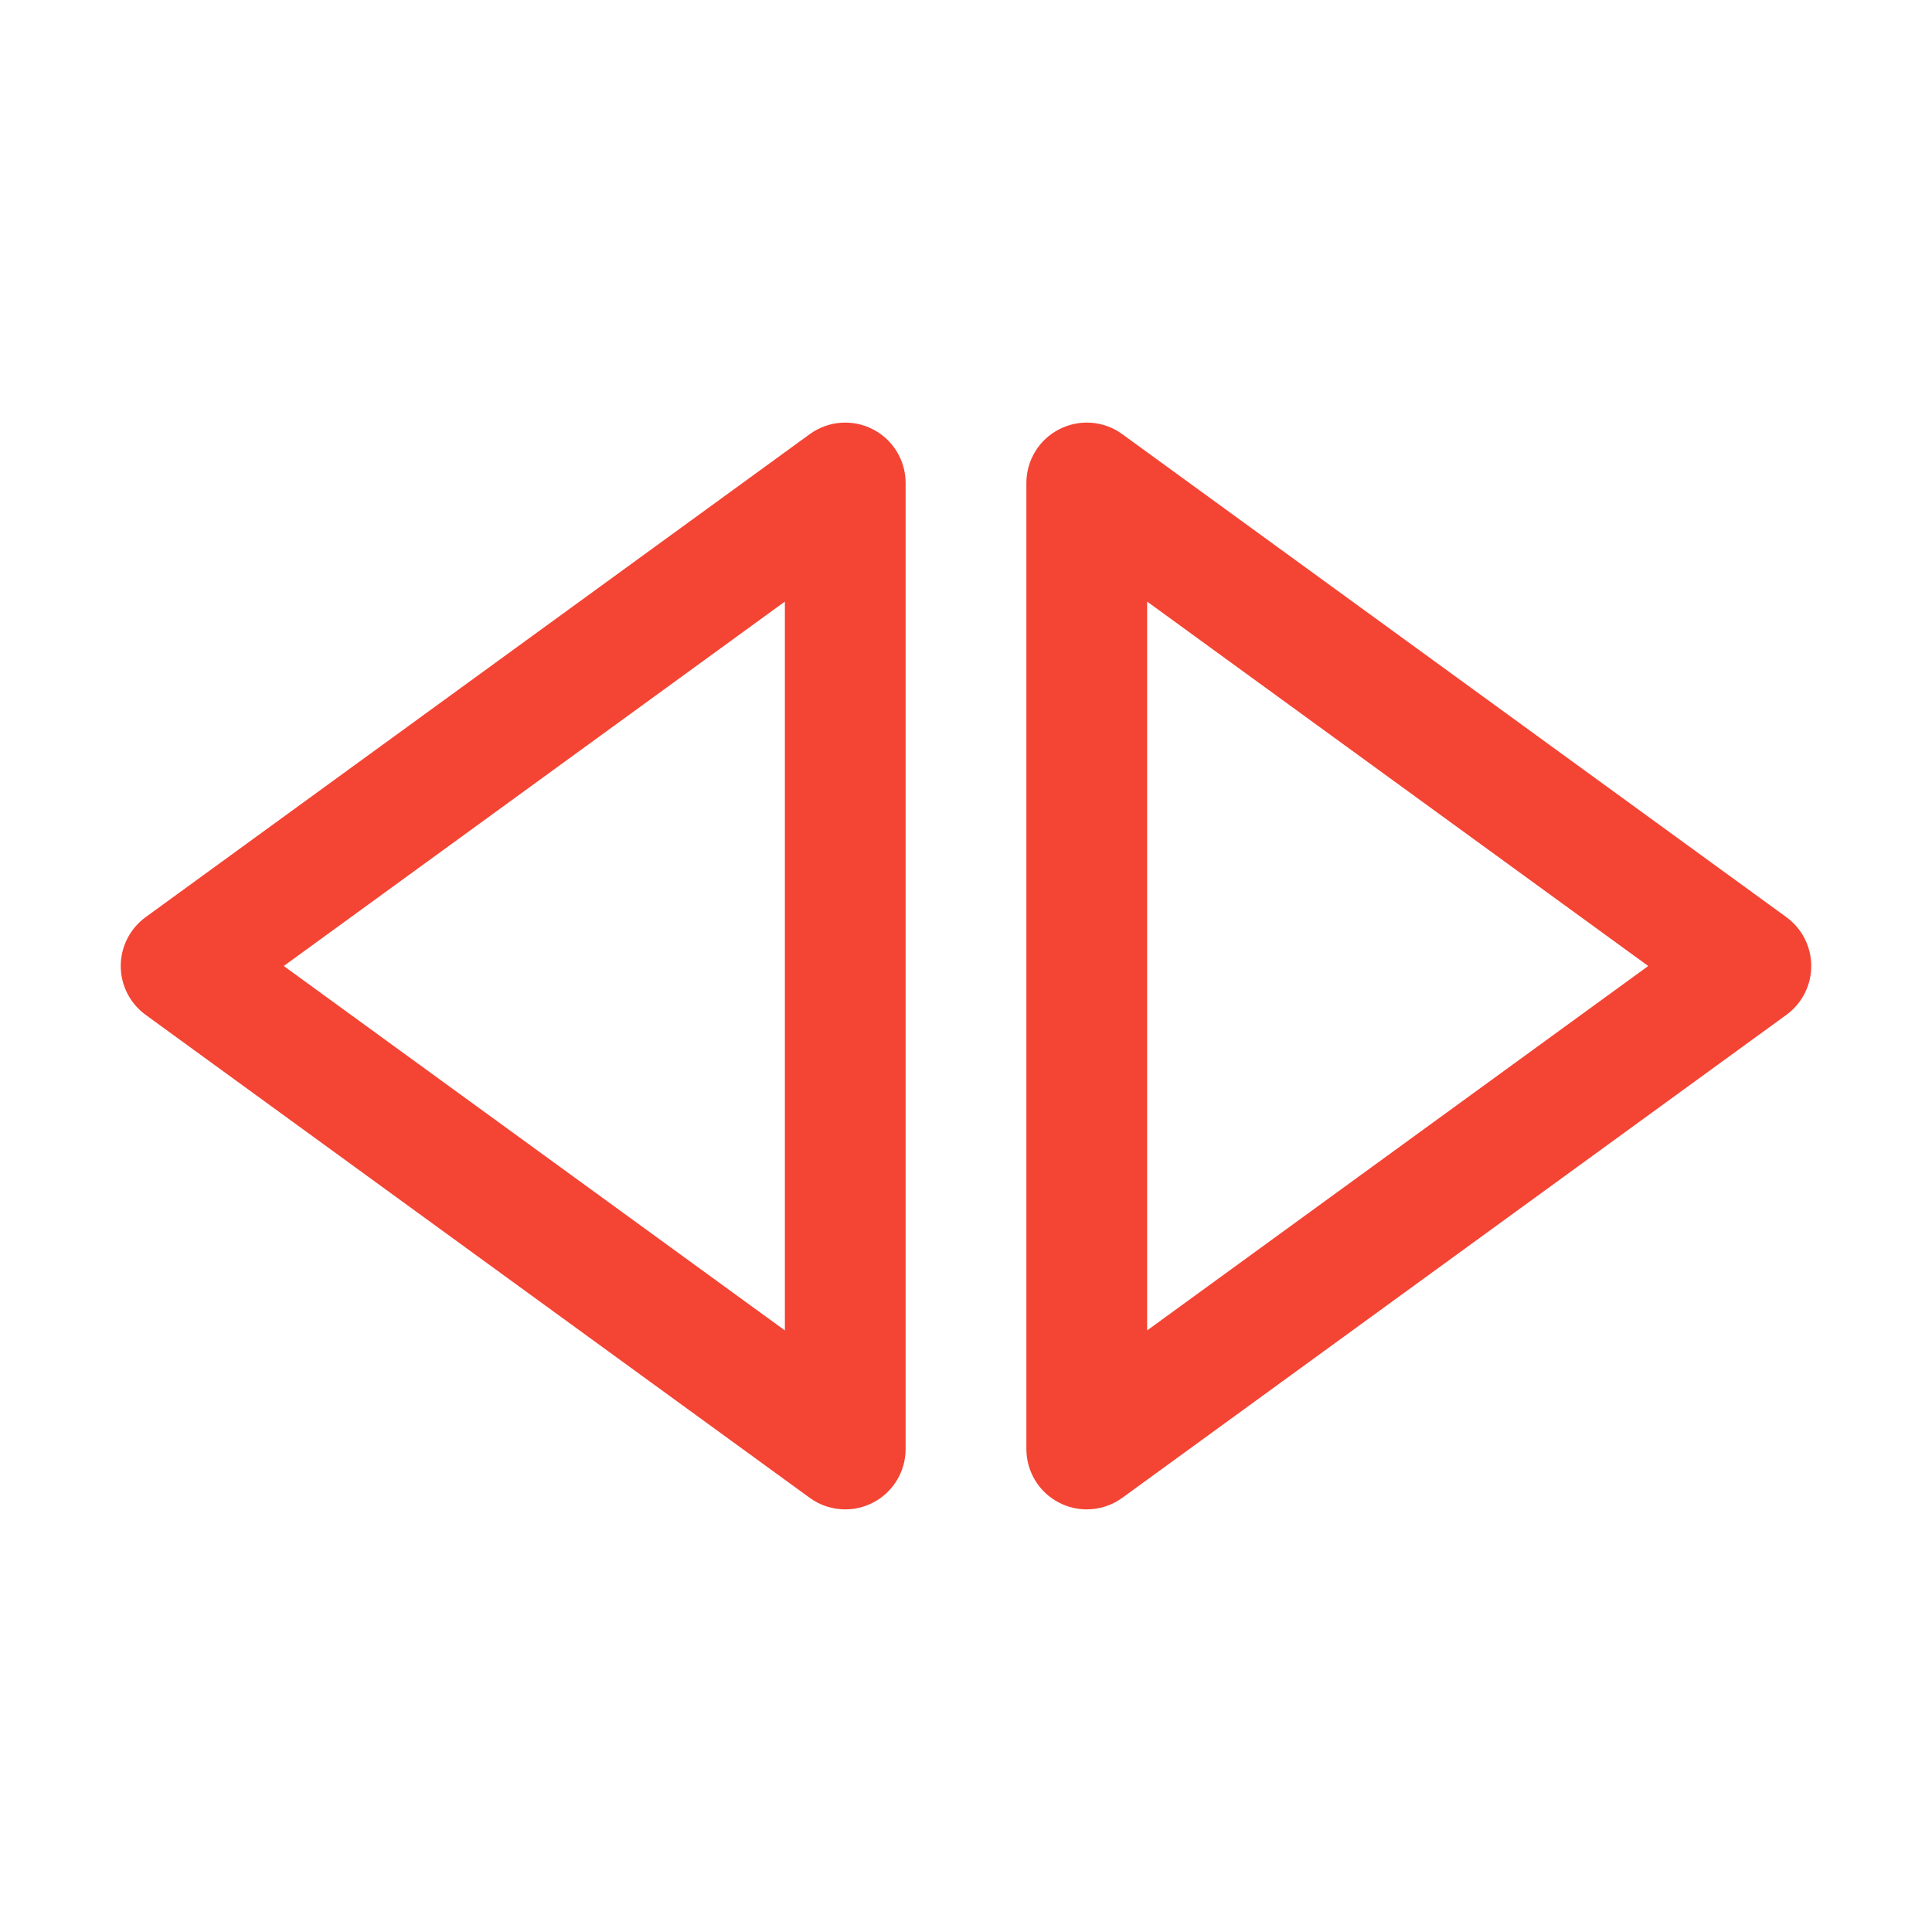
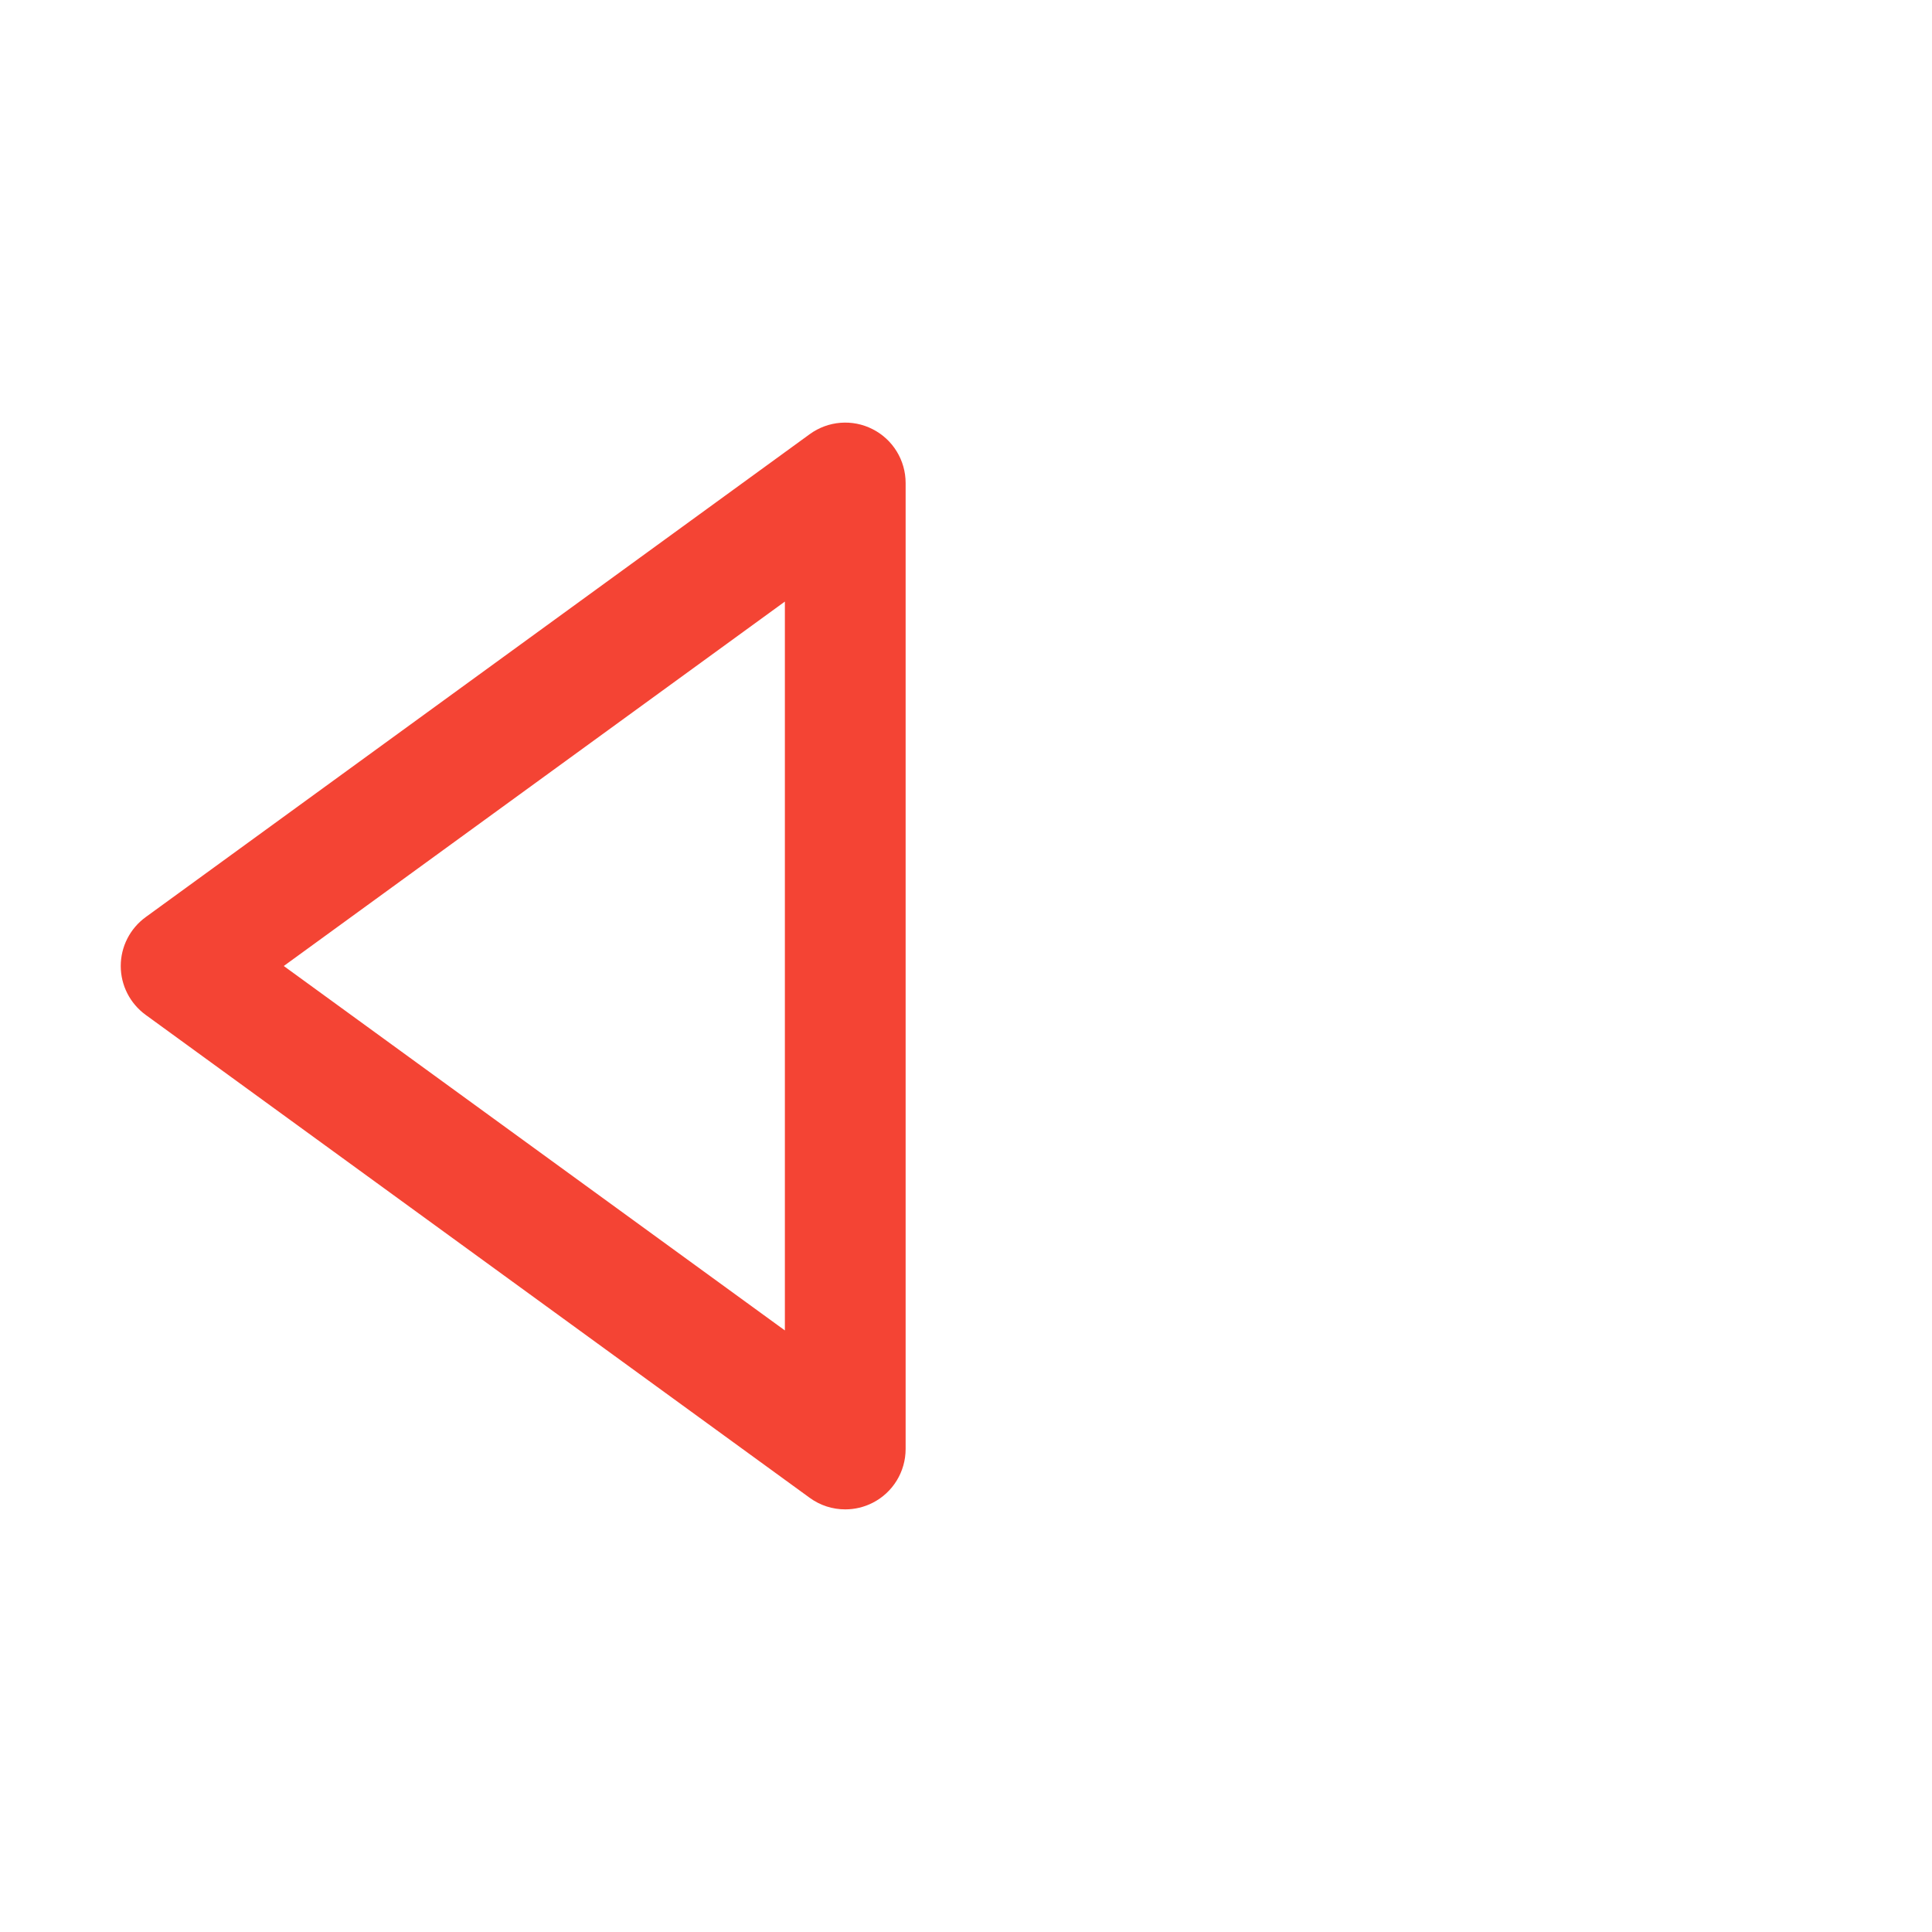
<svg xmlns="http://www.w3.org/2000/svg" id="Layer_1" viewBox="0 0 32 32" width="300" height="300">
  <g width="100%" height="100%" transform="matrix(1,0,0,1,0,0)">
    <path d="m2 16c0 .32.153.62.412.809l11 8c.174.127.38.191.588.191.155 0 .311-.036.454-.109.335-.17.546-.515.546-.891v-16c0-.376-.211-.721-.546-.891-.334-.171-.737-.14-1.042.082l-11 8c-.259.189-.412.489-.412.809zm11-6.036v12.072l-8.3-6.036z" fill="#f44434" fill-opacity="1" data-original-color="#000000ff" stroke="none" stroke-opacity="1" />
-     <path d="m29.588 15.191-11-8c-.305-.223-.708-.253-1.042-.082-.335.17-.546.515-.546.891v16c0 .376.211.721.546.891.143.073.299.109.454.109.207 0 .414-.064.588-.191l11-8c.259-.189.412-.489.412-.809s-.153-.62-.412-.809zm-10.588 6.845v-12.072l8.3 6.036z" fill="#f44434" fill-opacity="1" data-original-color="#000000ff" stroke="none" stroke-opacity="1" />
  </g>
</svg>